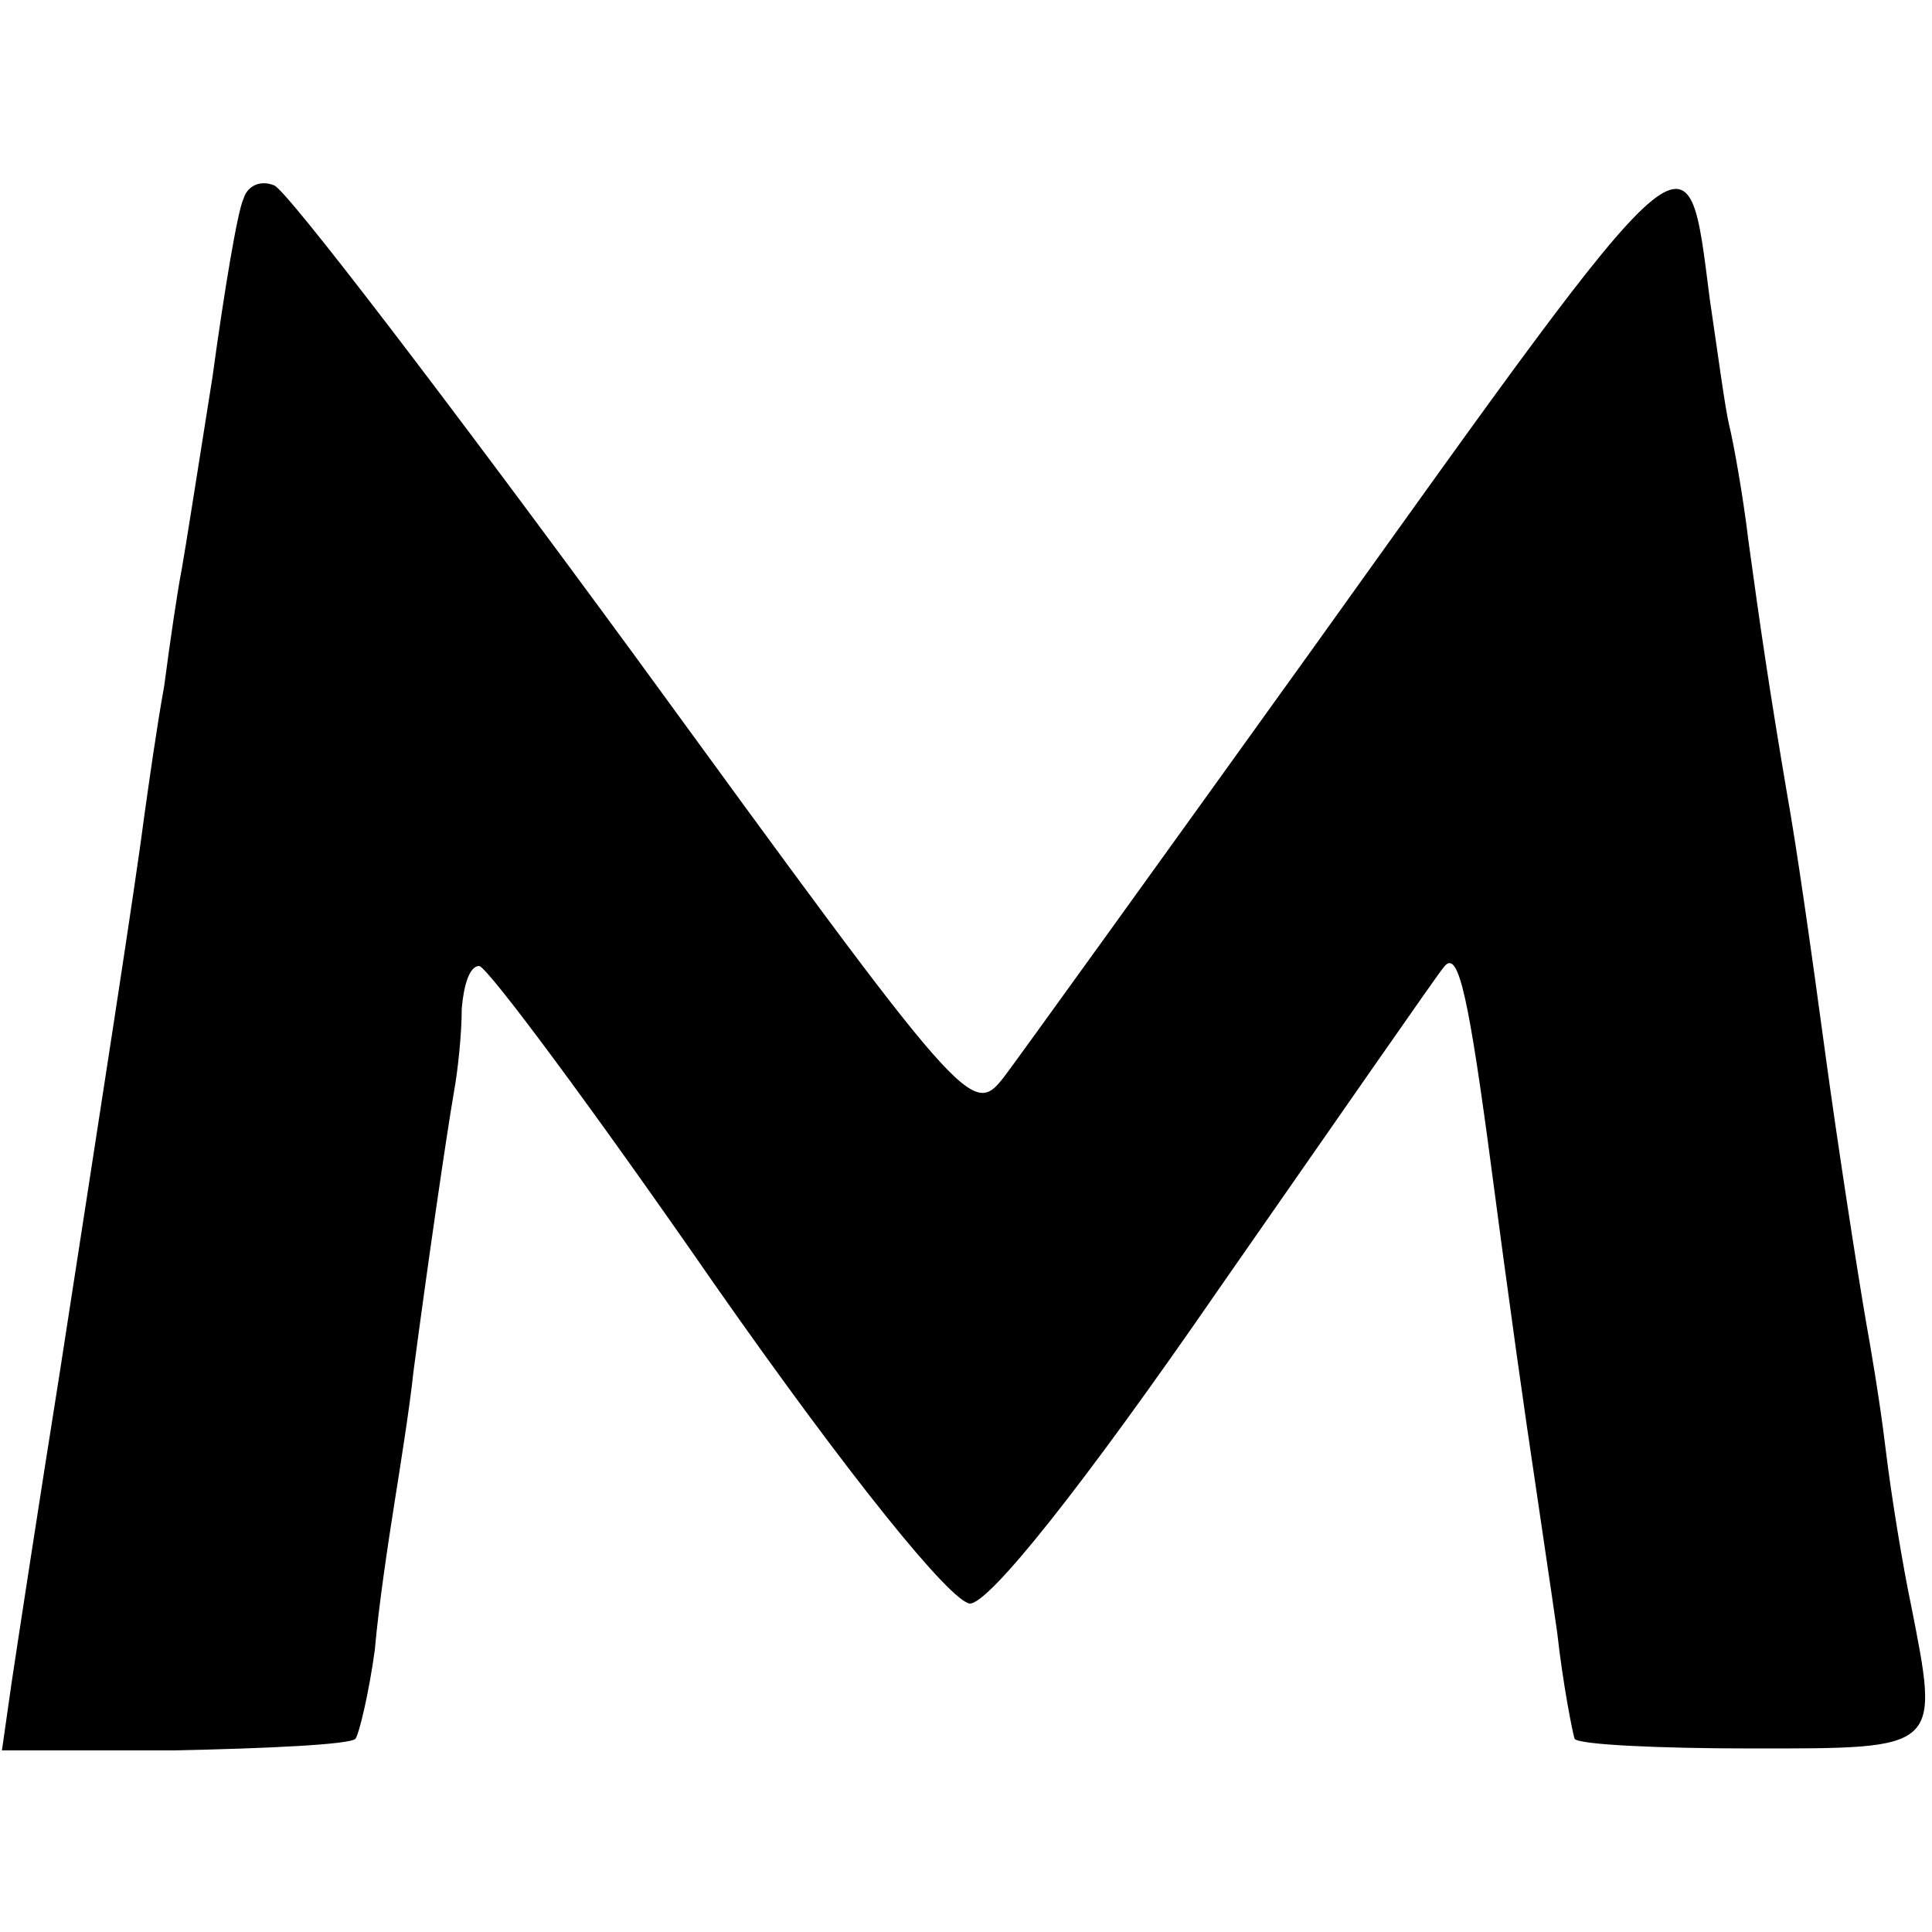
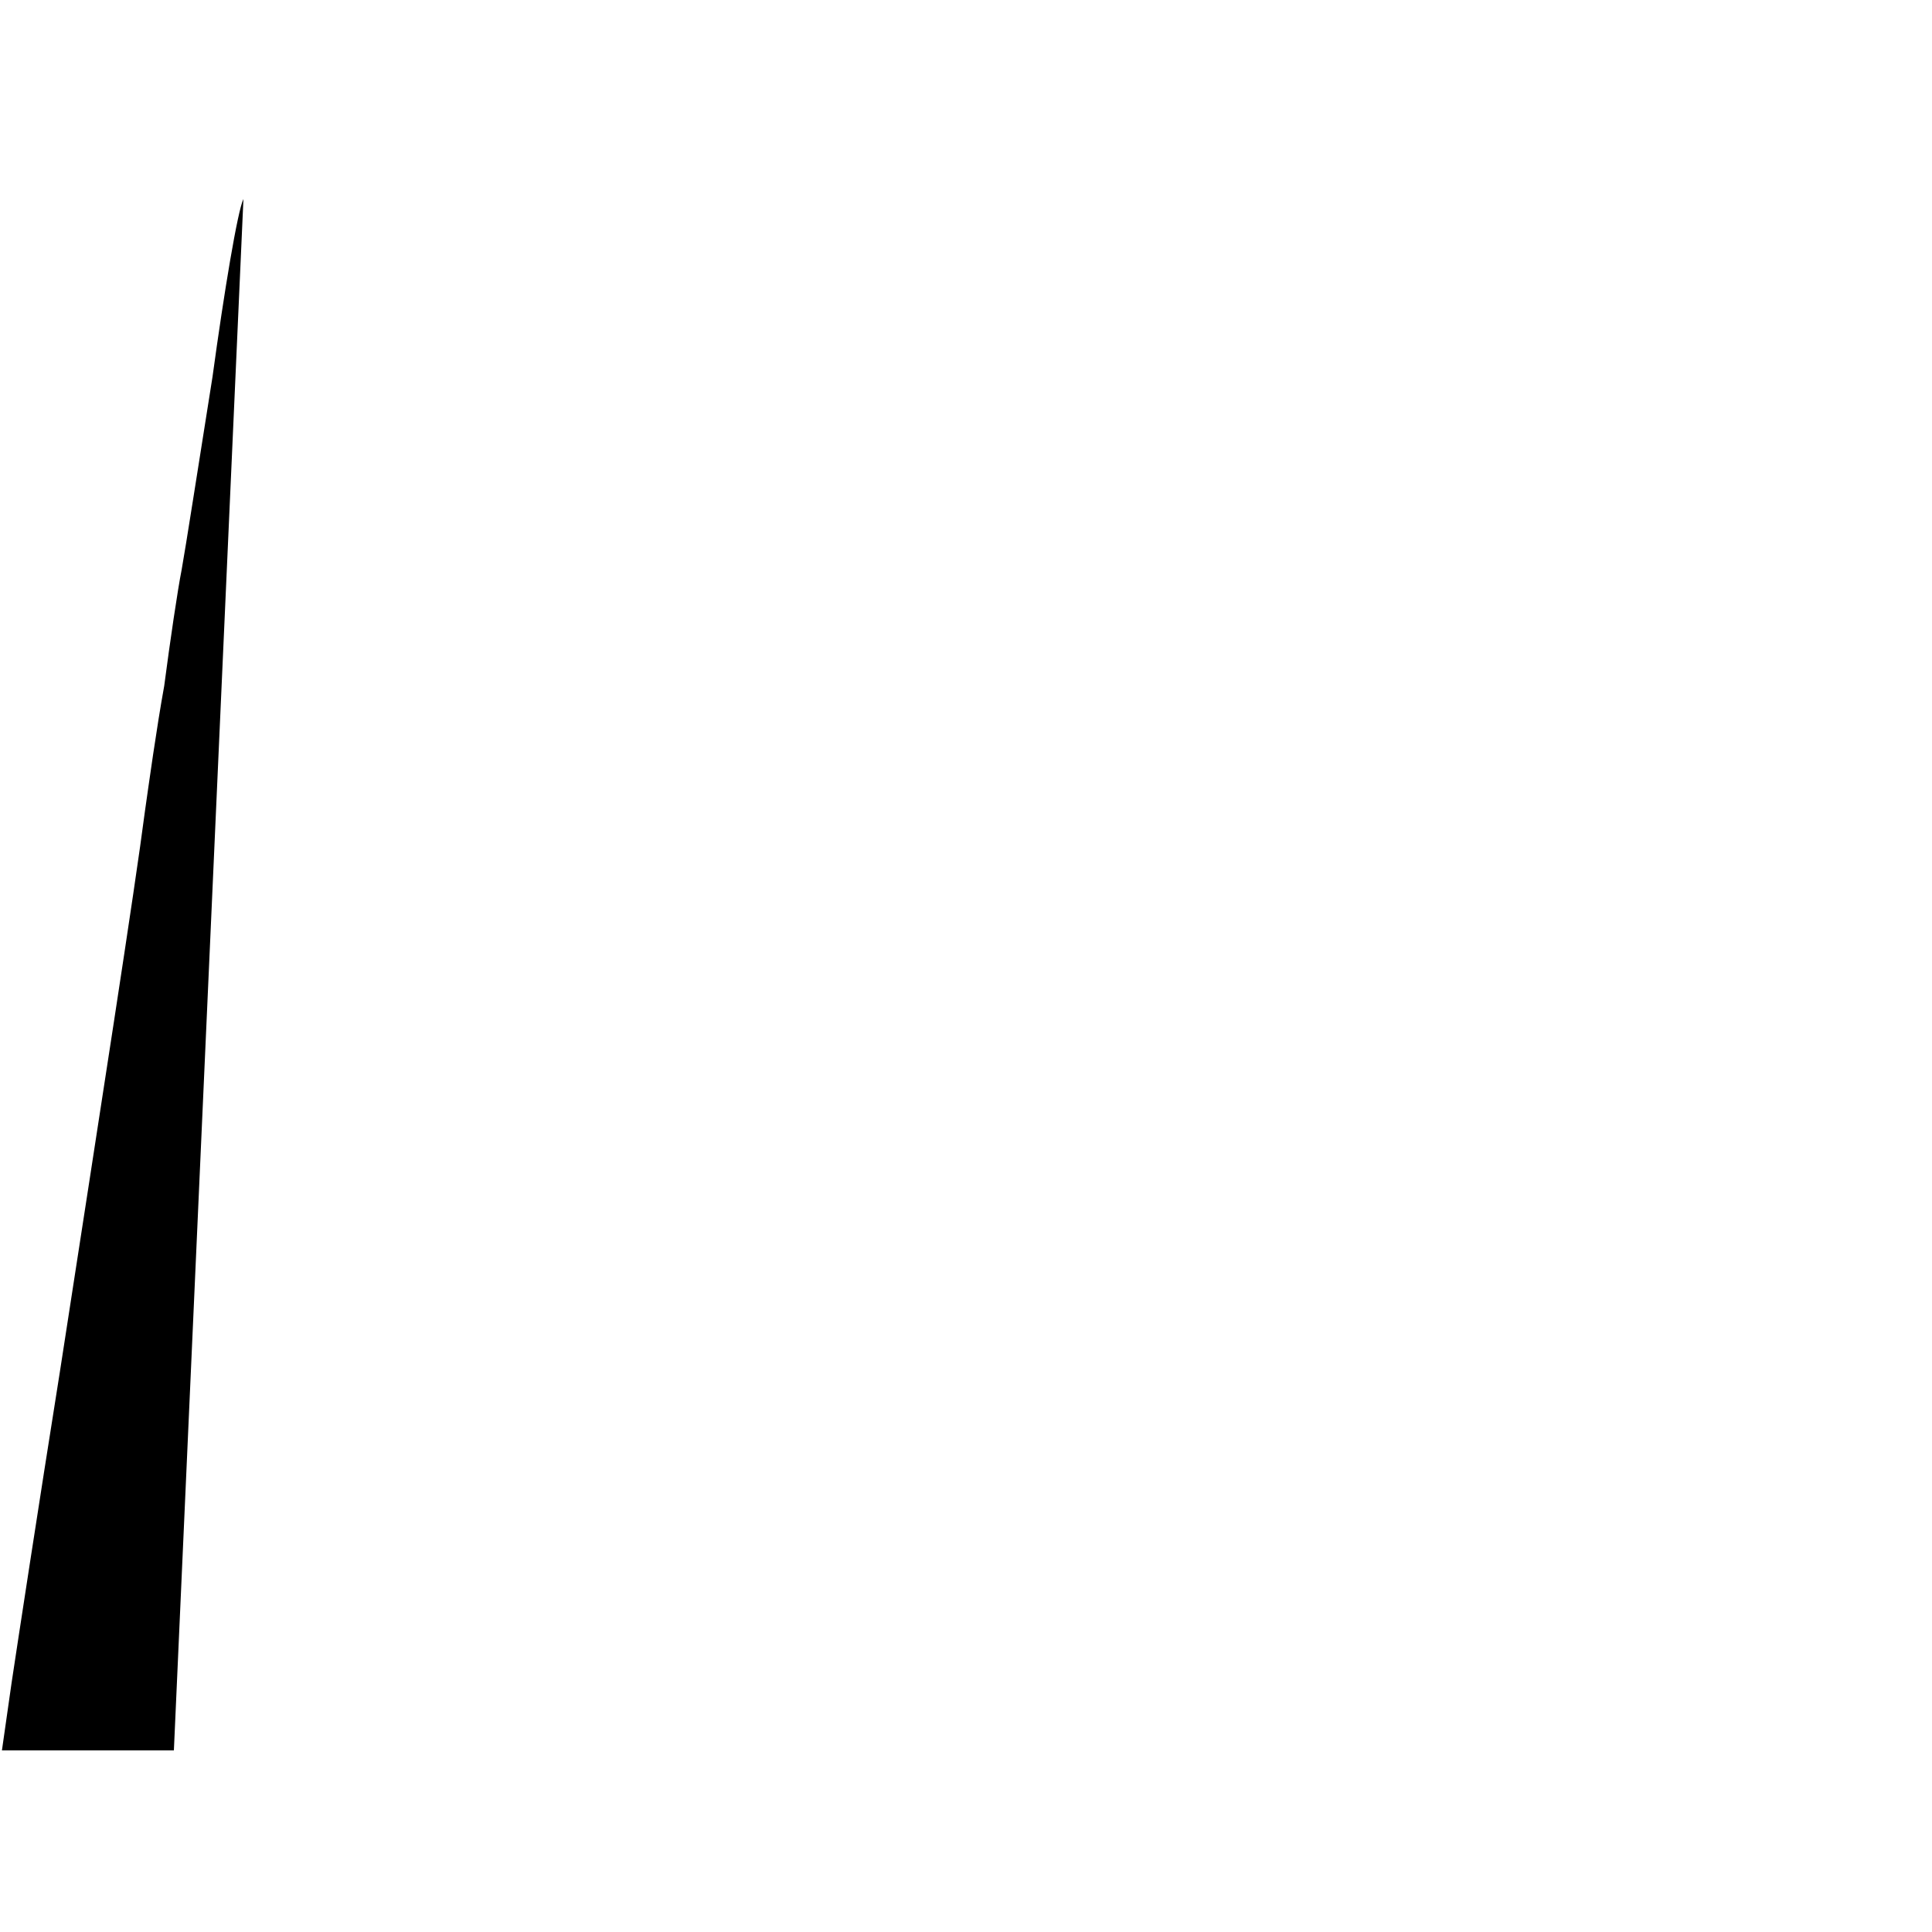
<svg xmlns="http://www.w3.org/2000/svg" version="1.0" width="100pt" height="100pt" viewBox="0 0 100 100" preserveAspectRatio="xMidYMid meet">
  <g transform="translate(0,100) scale(0.1,-0.1)" fill="#000000" stroke="none">
-     <path d="M126 897 c-3 -6 -10 -48 -16 -92 -7 -44 -14 -89 -16 -100 -2 -10 -6 -37 -9 -60 -4 -22 -8 -51 -10 -65 -5 -39 -23 -154 -44 -290 -11 -69 -22 -141 -25 -161 l-5 -35 89 0 c48 1 91 3 94 6 2 3 7 24 10 46 2 23 7 56 10 75 3 19 8 50 10 69 7 53 17 122 21 145 2 11 4 30 4 43 1 12 4 22 9 22 4 0 59 -74 122 -165 70 -100 122 -164 132 -165 10 0 58 60 129 163 62 89 114 164 116 166 7 10 12 -8 23 -89 12 -91 19 -140 25 -180 2 -14 7 -47 11 -75 3 -27 8 -52 9 -55 2 -3 43 -5 92 -5 98 0 97 -1 82 75 -4 19 -10 55 -13 80 -3 25 -8 54 -10 65 -5 29 -15 94 -21 138 -8 59 -15 108 -20 136 -9 53 -14 87 -20 131 -3 25 -8 52 -10 60 -2 8 -6 38 -10 65 -12 93 -6 98 -205 -180 -79 -110 -151 -210 -160 -222 -17 -22 -19 -19 -191 217 -96 131 -180 241 -187 244 -7 3 -14 0 -16 -7z" />
+     <path d="M126 897 c-3 -6 -10 -48 -16 -92 -7 -44 -14 -89 -16 -100 -2 -10 -6 -37 -9 -60 -4 -22 -8 -51 -10 -65 -5 -39 -23 -154 -44 -290 -11 -69 -22 -141 -25 -161 l-5 -35 89 0 z" />
  </g>
</svg>